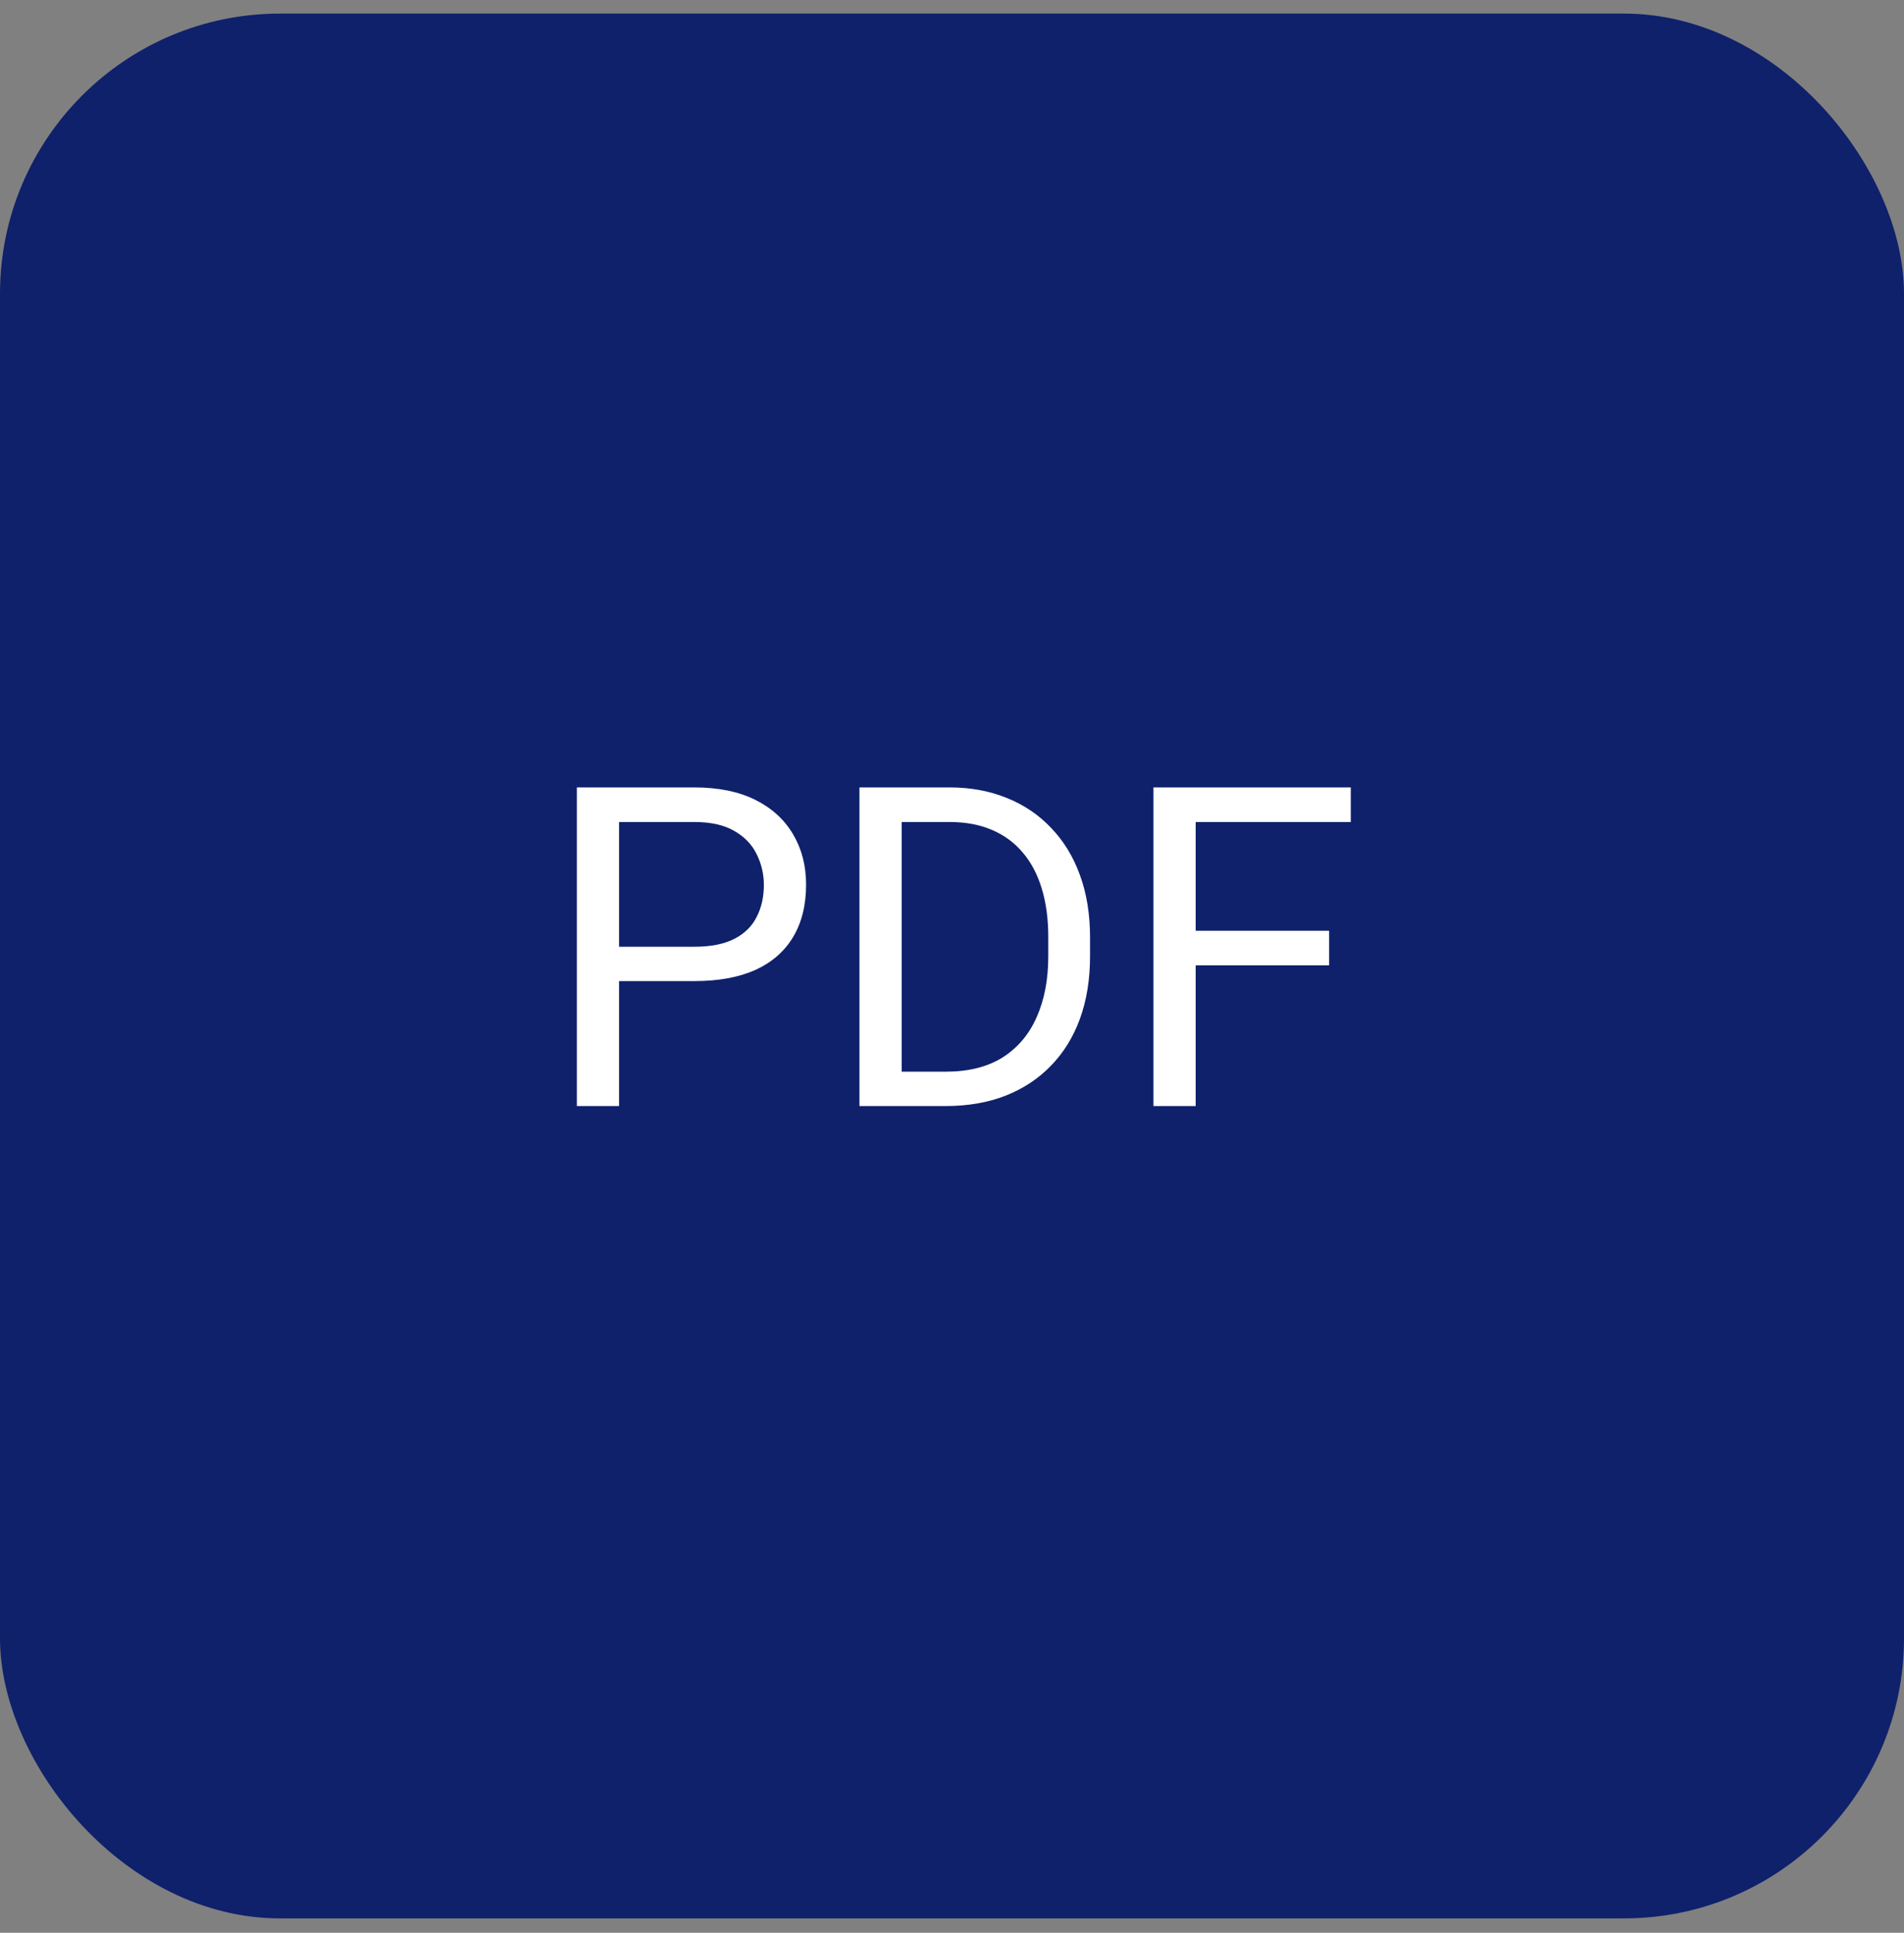
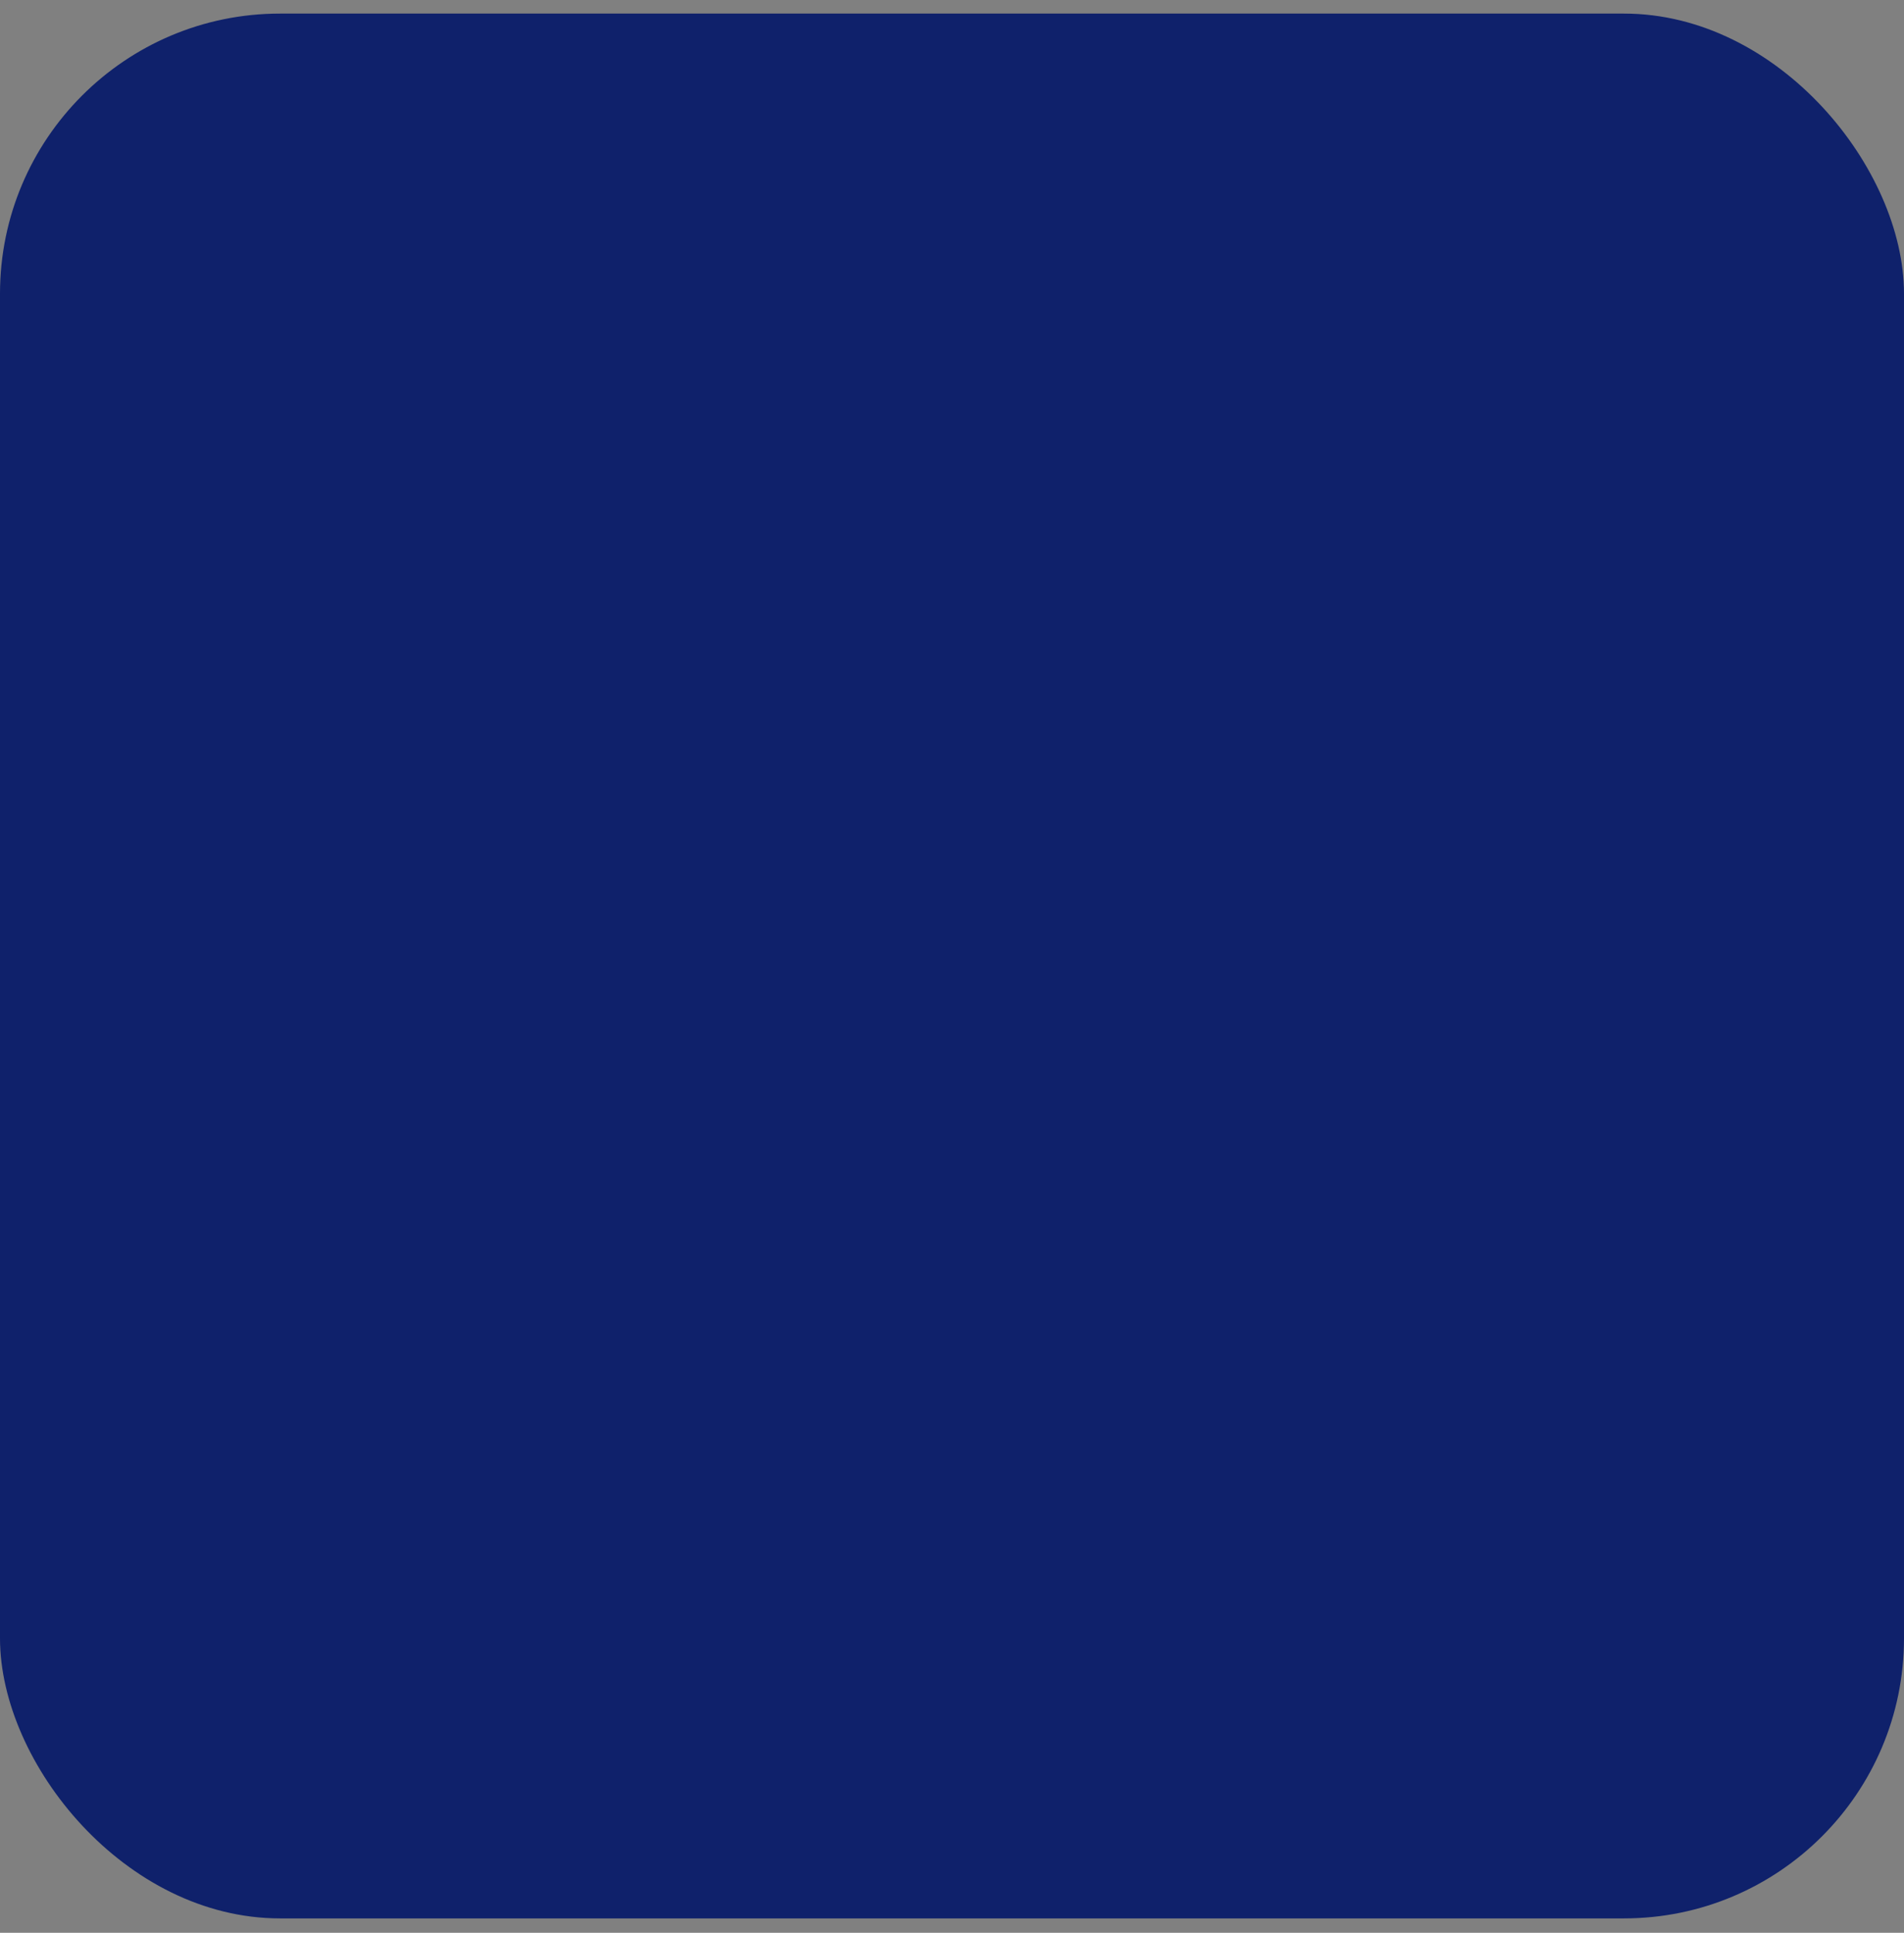
<svg xmlns="http://www.w3.org/2000/svg" width="68" height="69" viewBox="0 0 68 69" fill="none">
  <rect x="0" y="0" width="68" height="69" fill="#808080" stroke="none" />
  <rect y="0.485" width="68" height="68" rx="10" fill="#0F216B" />
-   <path d="M24.797 35.024H21.758V33.798H24.797C25.385 33.798 25.862 33.704 26.227 33.516C26.591 33.329 26.857 33.068 27.023 32.735C27.195 32.402 27.281 32.022 27.281 31.595C27.281 31.204 27.195 30.837 27.023 30.493C26.857 30.149 26.591 29.873 26.227 29.665C25.862 29.451 25.385 29.345 24.797 29.345H22.109V39.485H20.602V28.11H24.797C25.656 28.11 26.383 28.259 26.977 28.555C27.57 28.852 28.021 29.264 28.328 29.79C28.635 30.311 28.789 30.907 28.789 31.579C28.789 32.308 28.635 32.93 28.328 33.446C28.021 33.962 27.57 34.355 26.977 34.626C26.383 34.891 25.656 35.024 24.797 35.024ZM33.773 39.485H31.398L31.414 38.258H33.773C34.586 38.258 35.263 38.089 35.805 37.751C36.346 37.407 36.753 36.928 37.023 36.313C37.3 35.693 37.438 34.969 37.438 34.141V33.446C37.438 32.795 37.359 32.217 37.203 31.712C37.047 31.201 36.818 30.772 36.516 30.423C36.214 30.068 35.844 29.8 35.406 29.618C34.974 29.436 34.477 29.345 33.914 29.345H31.352V28.11H33.914C34.659 28.11 35.339 28.235 35.953 28.485C36.568 28.73 37.096 29.087 37.539 29.555C37.987 30.019 38.331 30.581 38.57 31.243C38.81 31.899 38.93 32.639 38.93 33.462V34.141C38.93 34.964 38.81 35.706 38.57 36.368C38.331 37.024 37.984 37.584 37.531 38.048C37.083 38.511 36.542 38.868 35.906 39.118C35.276 39.363 34.565 39.485 33.773 39.485ZM32.203 28.11V39.485H30.695V28.11H32.203ZM42.703 28.11V39.485H41.195V28.11H42.703ZM47.469 33.227V34.462H42.375V33.227H47.469ZM48.242 28.11V29.345H42.375V28.11H48.242Z" fill="white" />
</svg>